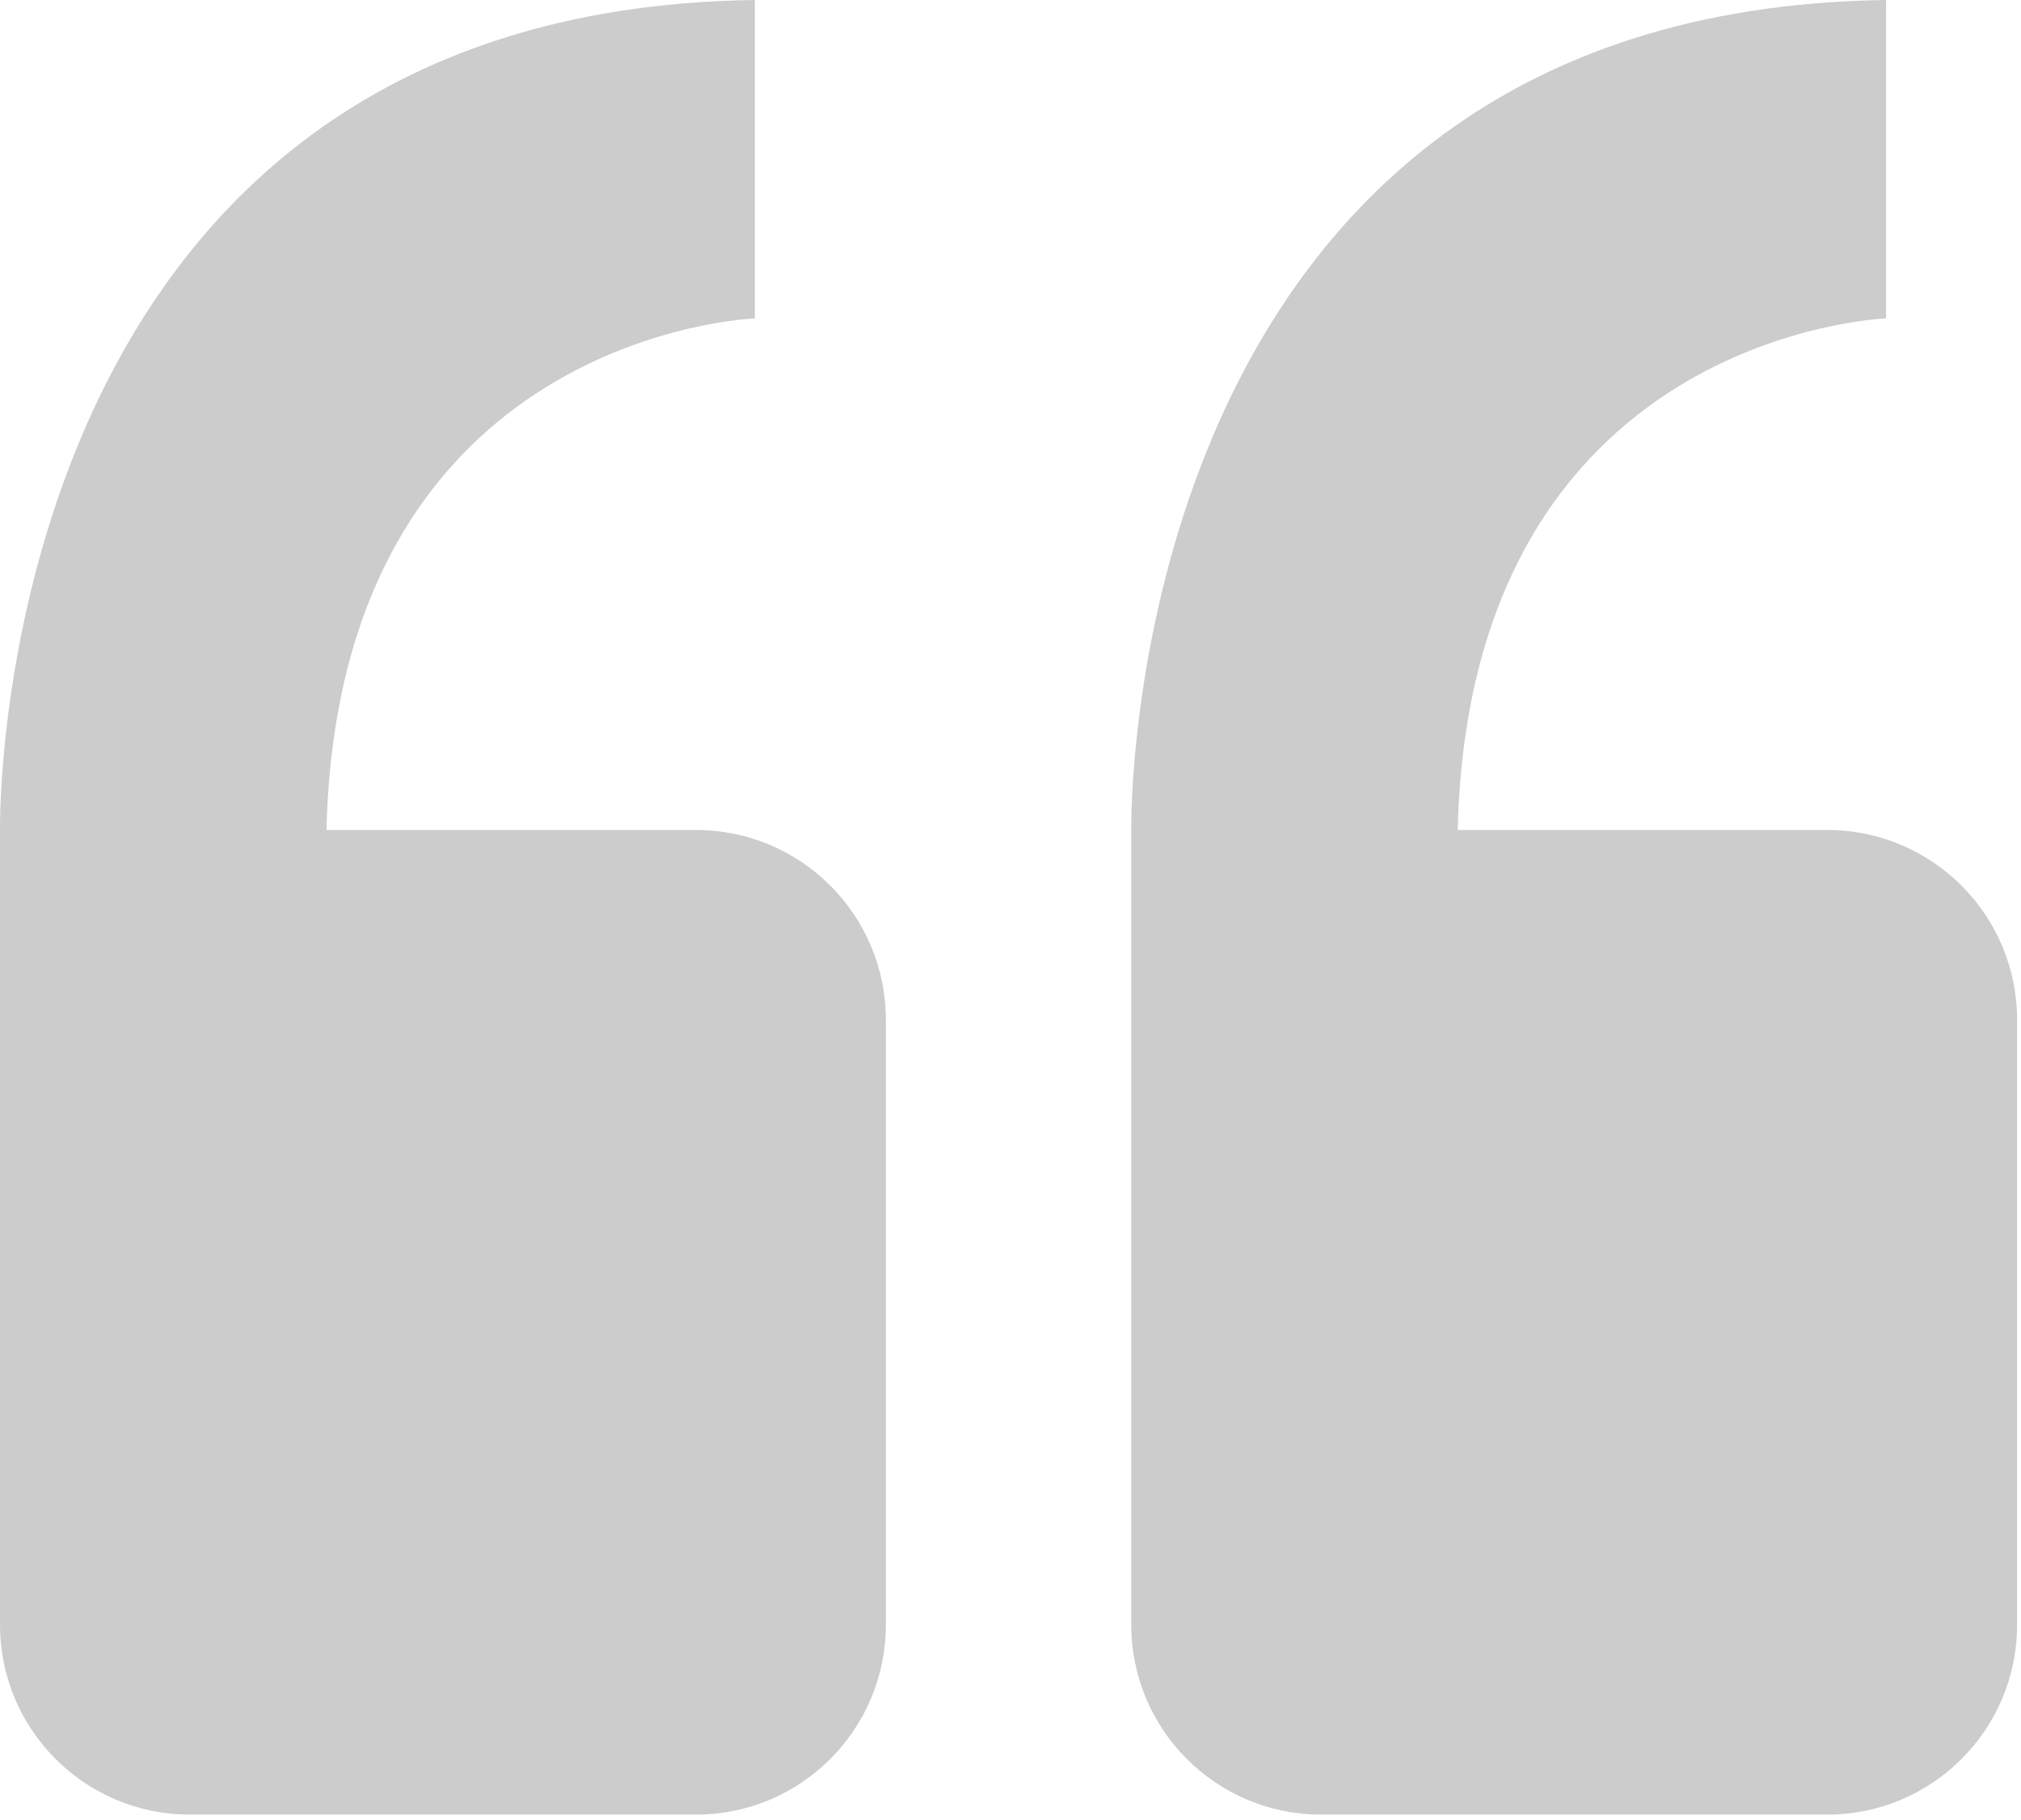
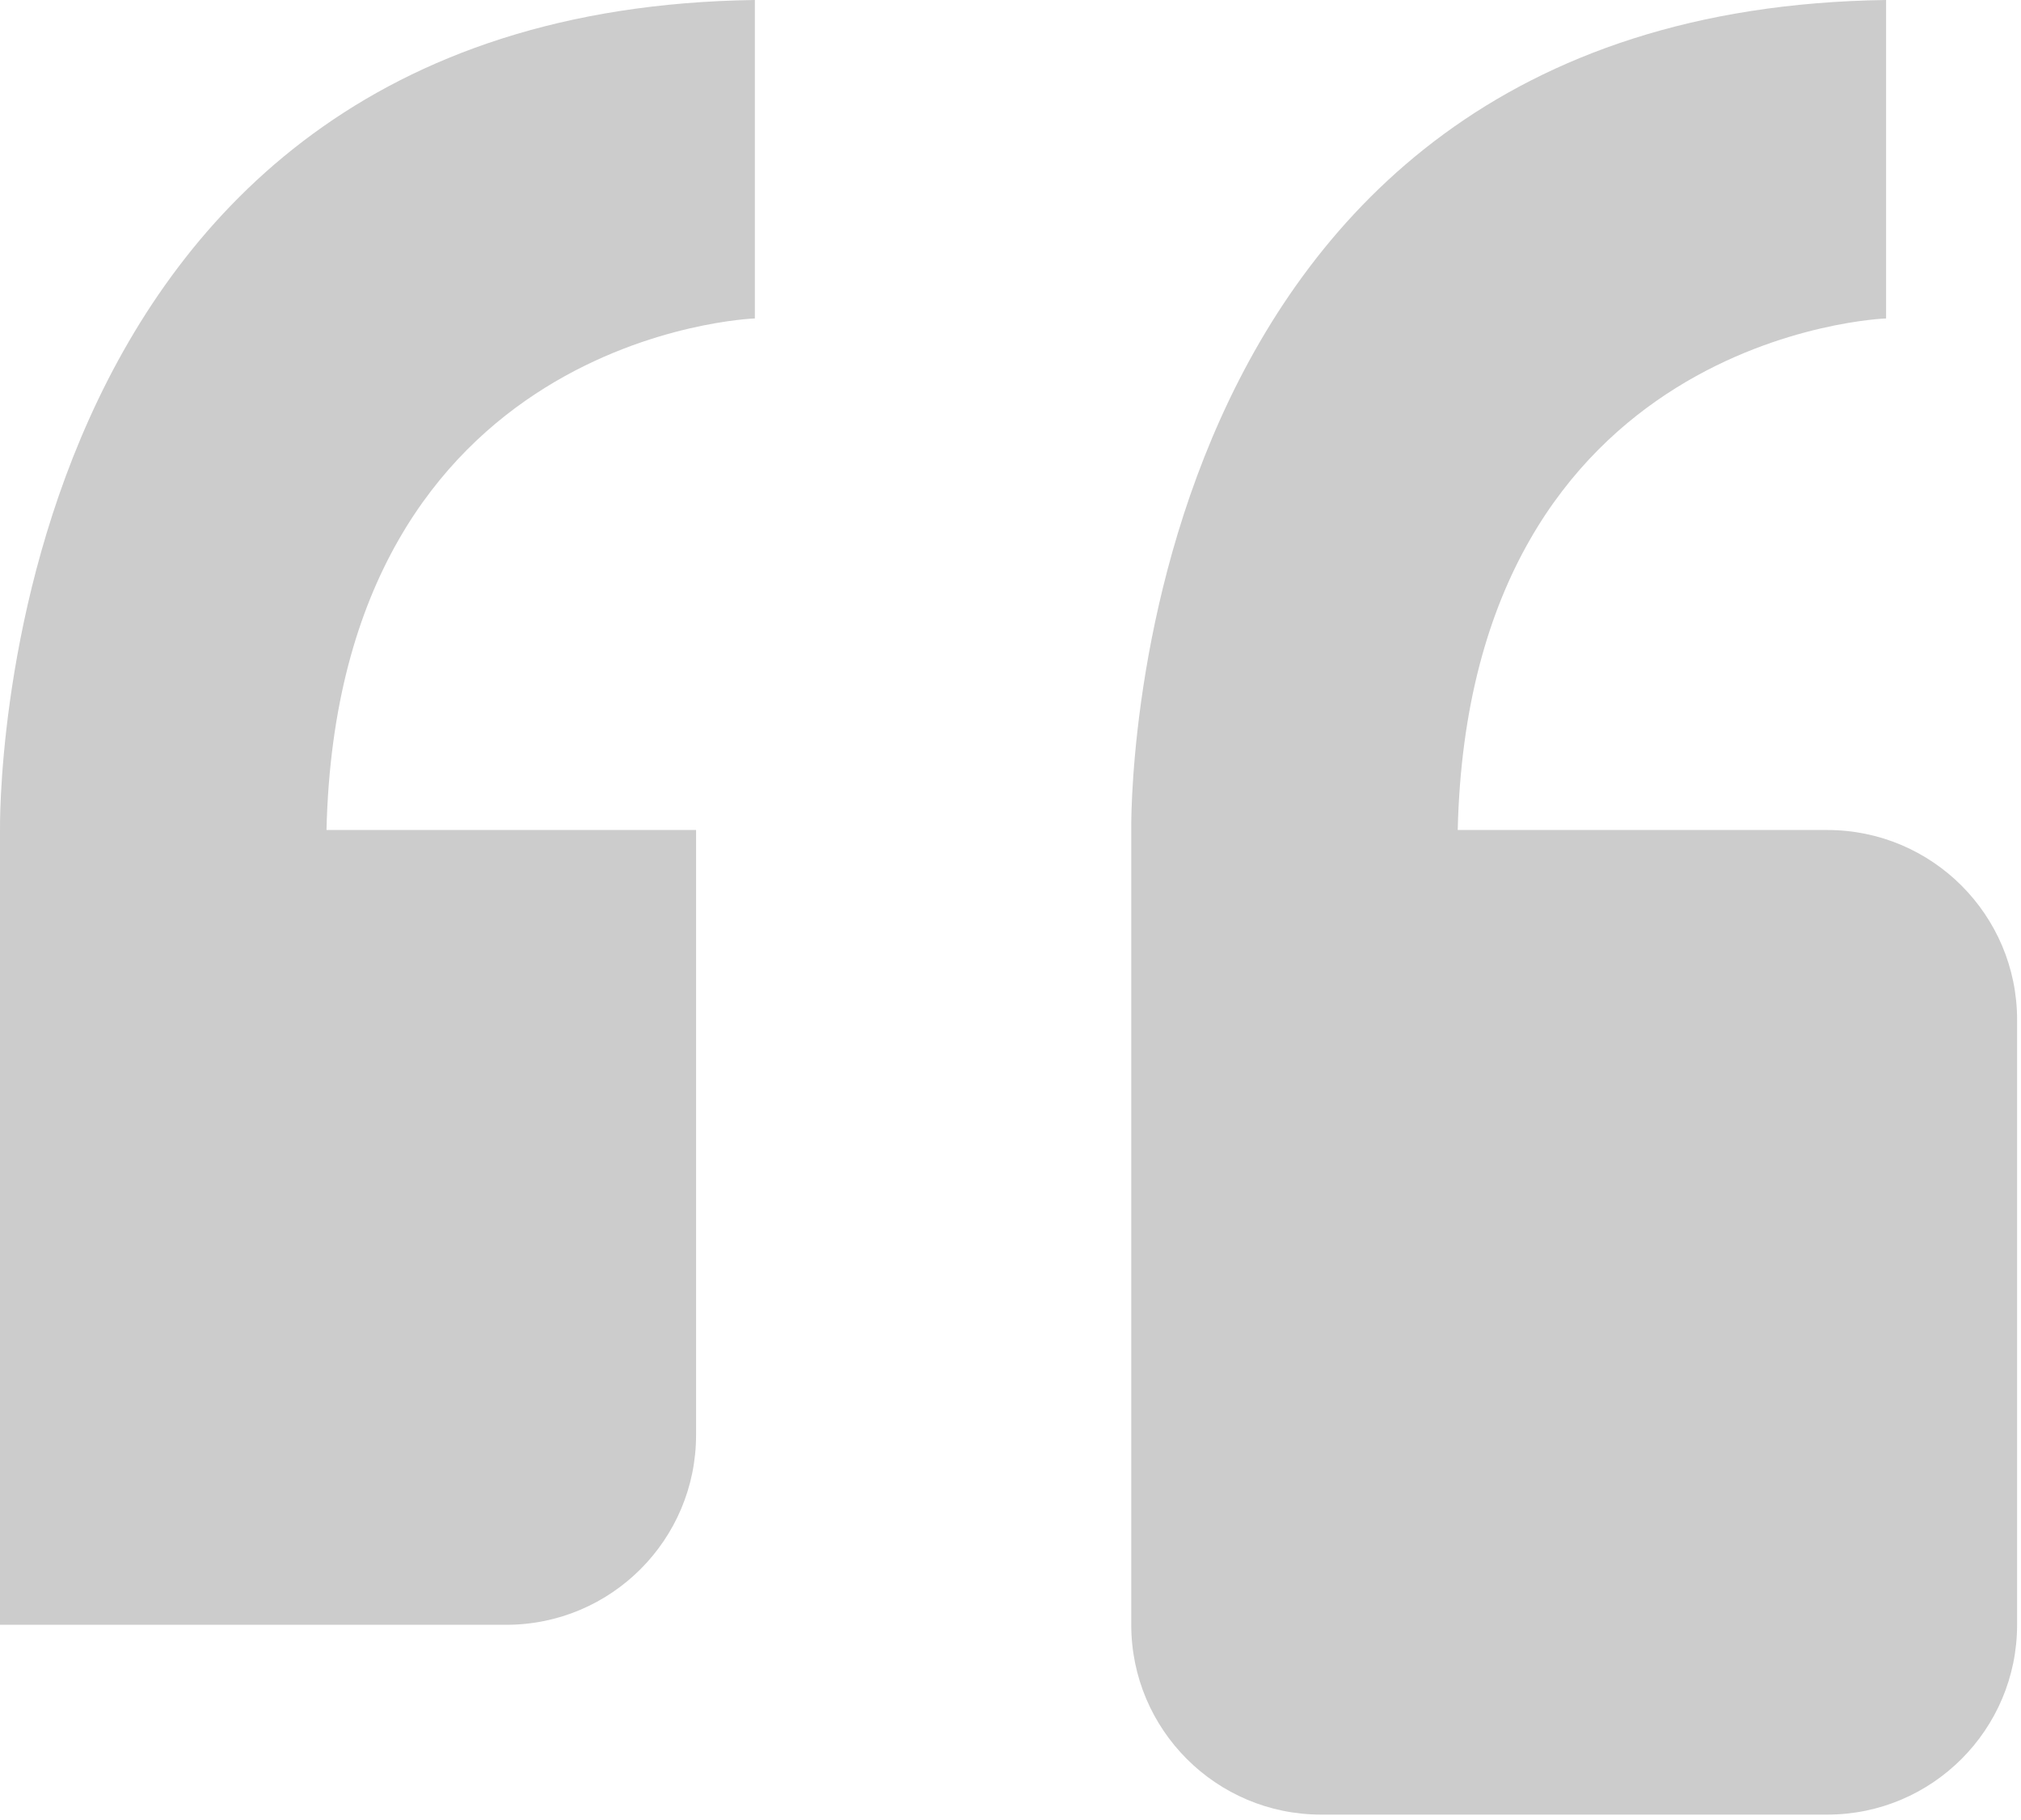
<svg xmlns="http://www.w3.org/2000/svg" width="100%" height="100%" viewBox="0 0 171 154" version="1.1" xml:space="preserve" style="fill-rule:evenodd;clip-rule:evenodd;stroke-linejoin:round;stroke-miterlimit:1.414;">
-   <path d="M0.001,70.235c-0.001,-0.11 -1.13,-69.36 63.869,-70.235l0,26.94c0,0 -35.25,1.2 -36.245,43.277l31.271,0c8.869,0 16.058,7.189 16.058,16.058c0,16.085 0,35.094 0,51.178c0,8.869 -7.189,16.059 -16.058,16.059c-15.43,0 -27.406,0 -42.836,0c-8.869,0 -16.059,-7.19 -16.059,-16.059l0,-67.218Zm95.716,0c-0.002,-0.11 -1.13,-69.36 63.868,-70.235l0,26.94c0,0 -35.249,1.2 -36.245,43.277l31.271,0c8.869,0 16.059,7.189 16.059,16.058c0,16.085 0,35.094 0,51.178c0,8.869 -7.19,16.059 -16.059,16.059c-15.429,0 -27.406,0 -42.835,0c-8.869,0 -16.059,-7.19 -16.059,-16.059l0,-67.218Z" style="fill-opacity:0.2;" />
+   <path d="M0.001,70.235c-0.001,-0.11 -1.13,-69.36 63.869,-70.235l0,26.94c0,0 -35.25,1.2 -36.245,43.277l31.271,0c0,16.085 0,35.094 0,51.178c0,8.869 -7.189,16.059 -16.058,16.059c-15.43,0 -27.406,0 -42.836,0c-8.869,0 -16.059,-7.19 -16.059,-16.059l0,-67.218Zm95.716,0c-0.002,-0.11 -1.13,-69.36 63.868,-70.235l0,26.94c0,0 -35.249,1.2 -36.245,43.277l31.271,0c8.869,0 16.059,7.189 16.059,16.058c0,16.085 0,35.094 0,51.178c0,8.869 -7.19,16.059 -16.059,16.059c-15.429,0 -27.406,0 -42.835,0c-8.869,0 -16.059,-7.19 -16.059,-16.059l0,-67.218Z" style="fill-opacity:0.2;" />
</svg>